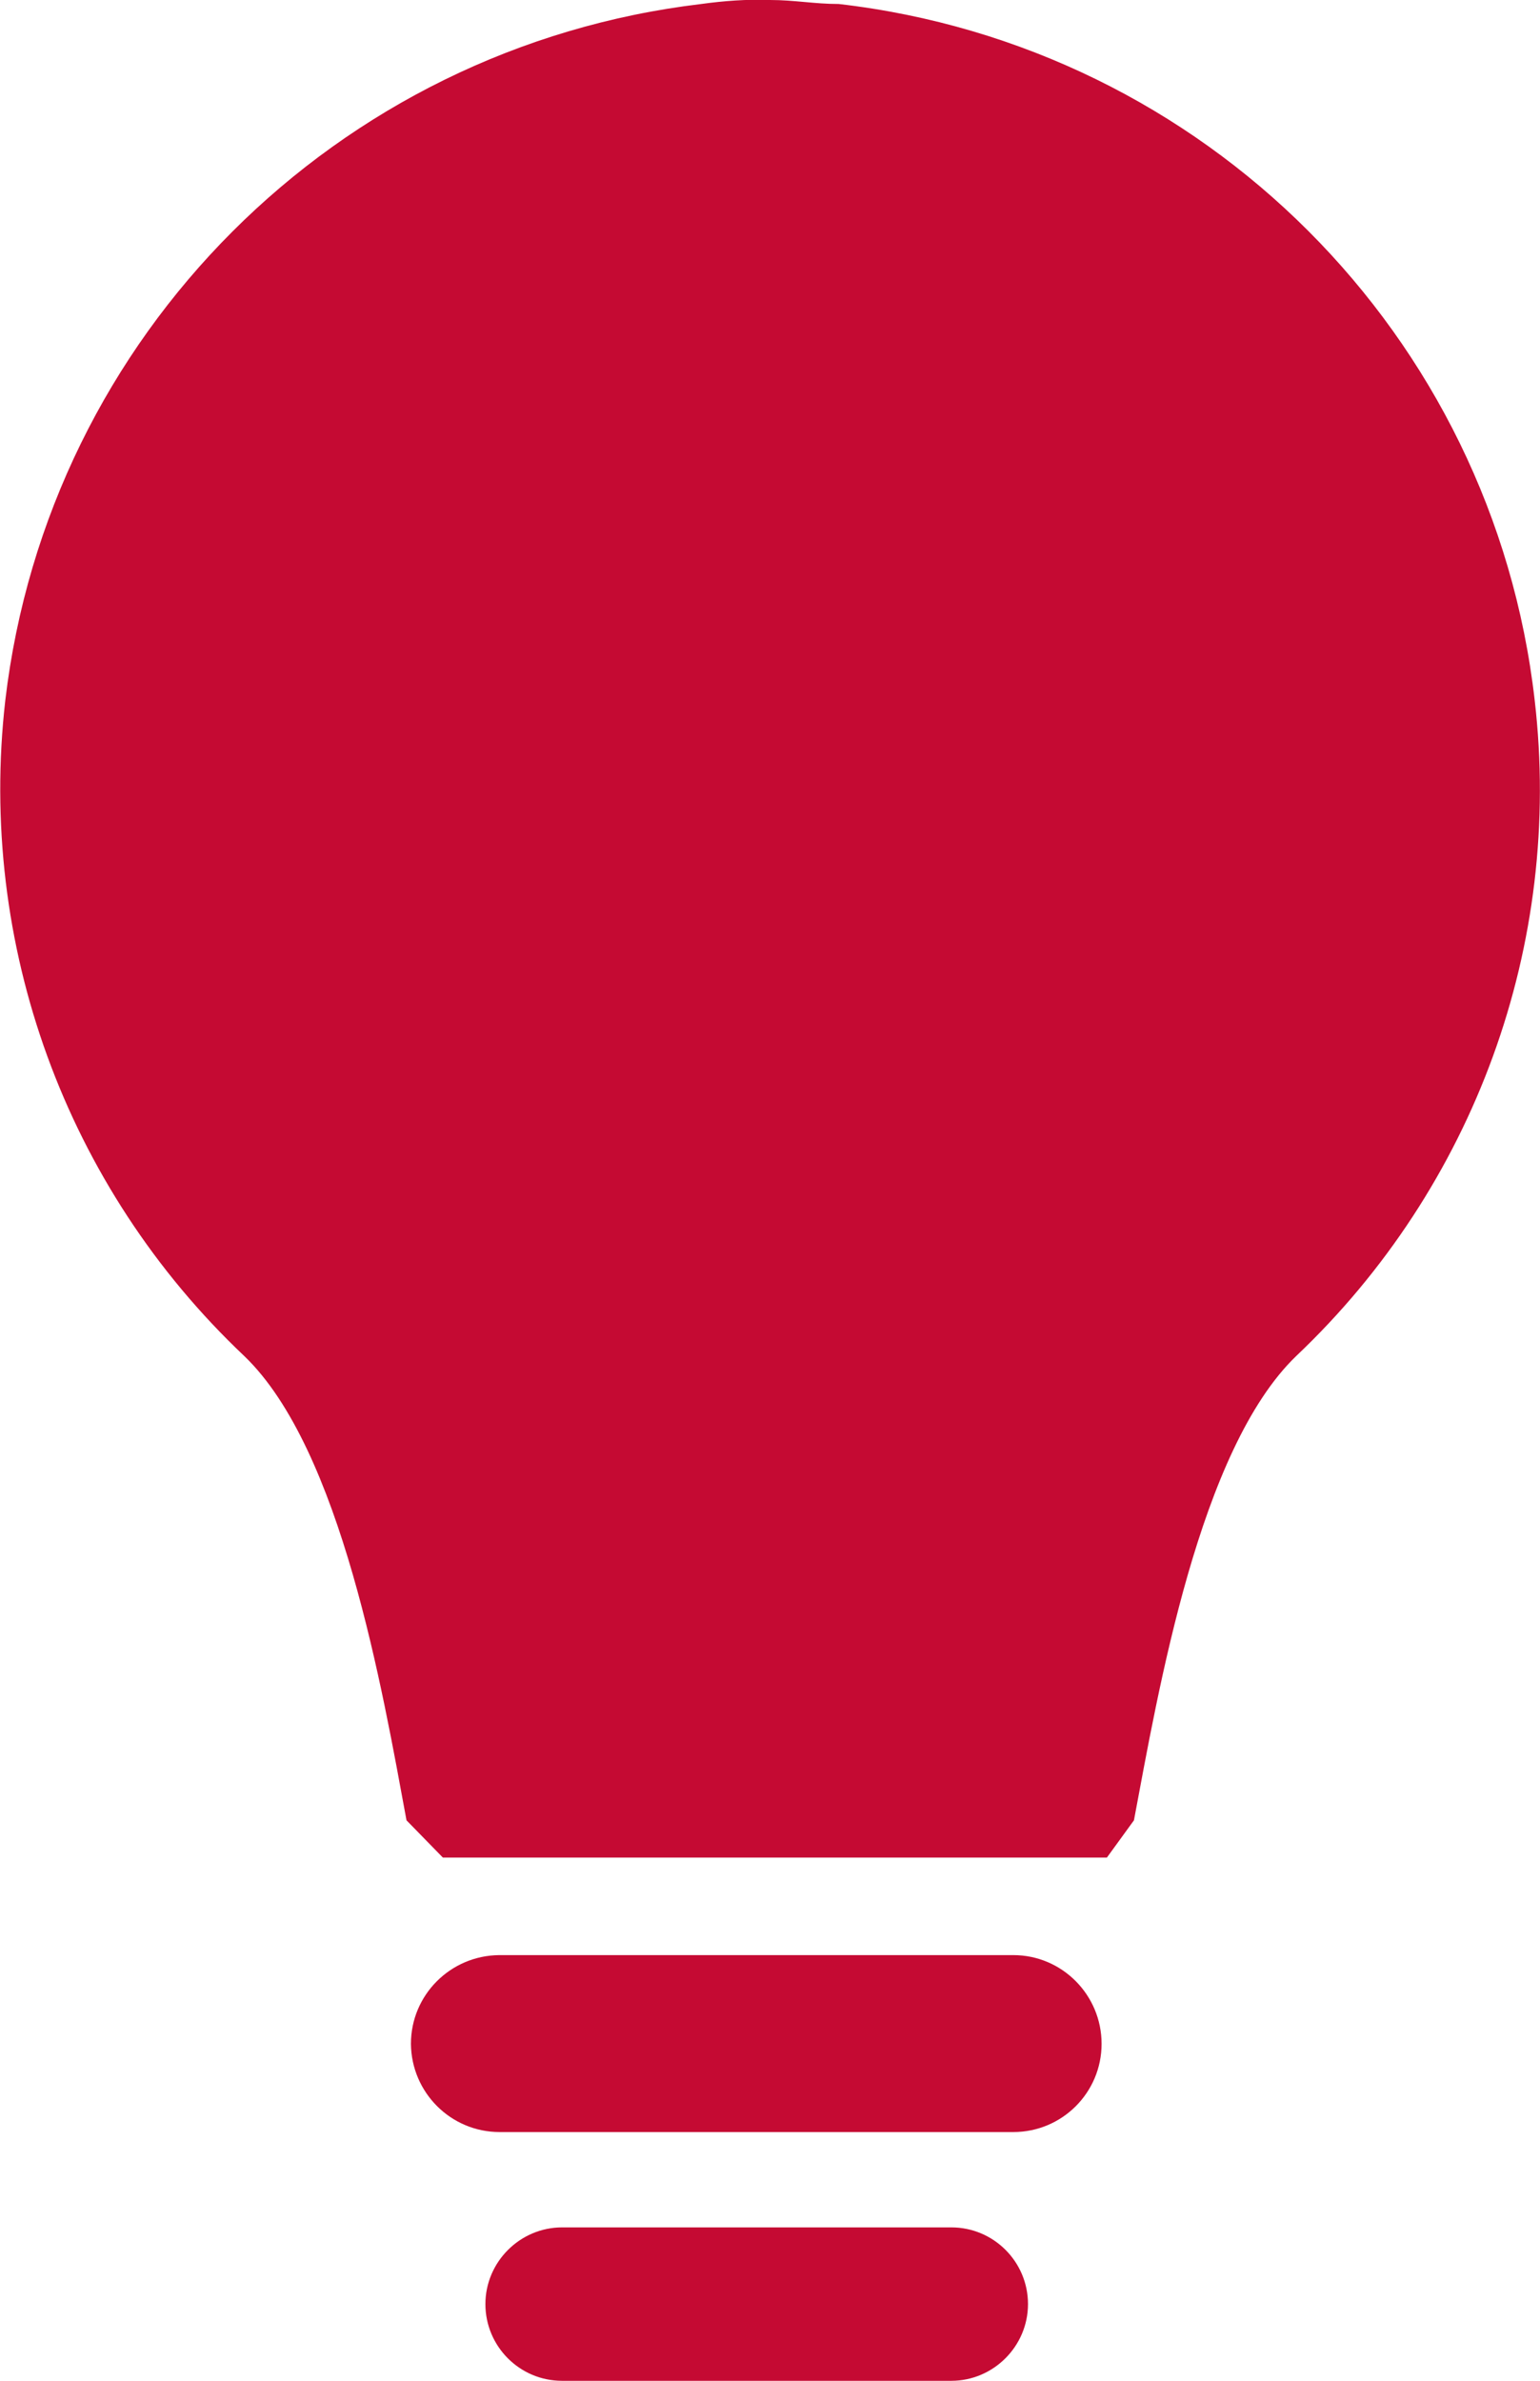
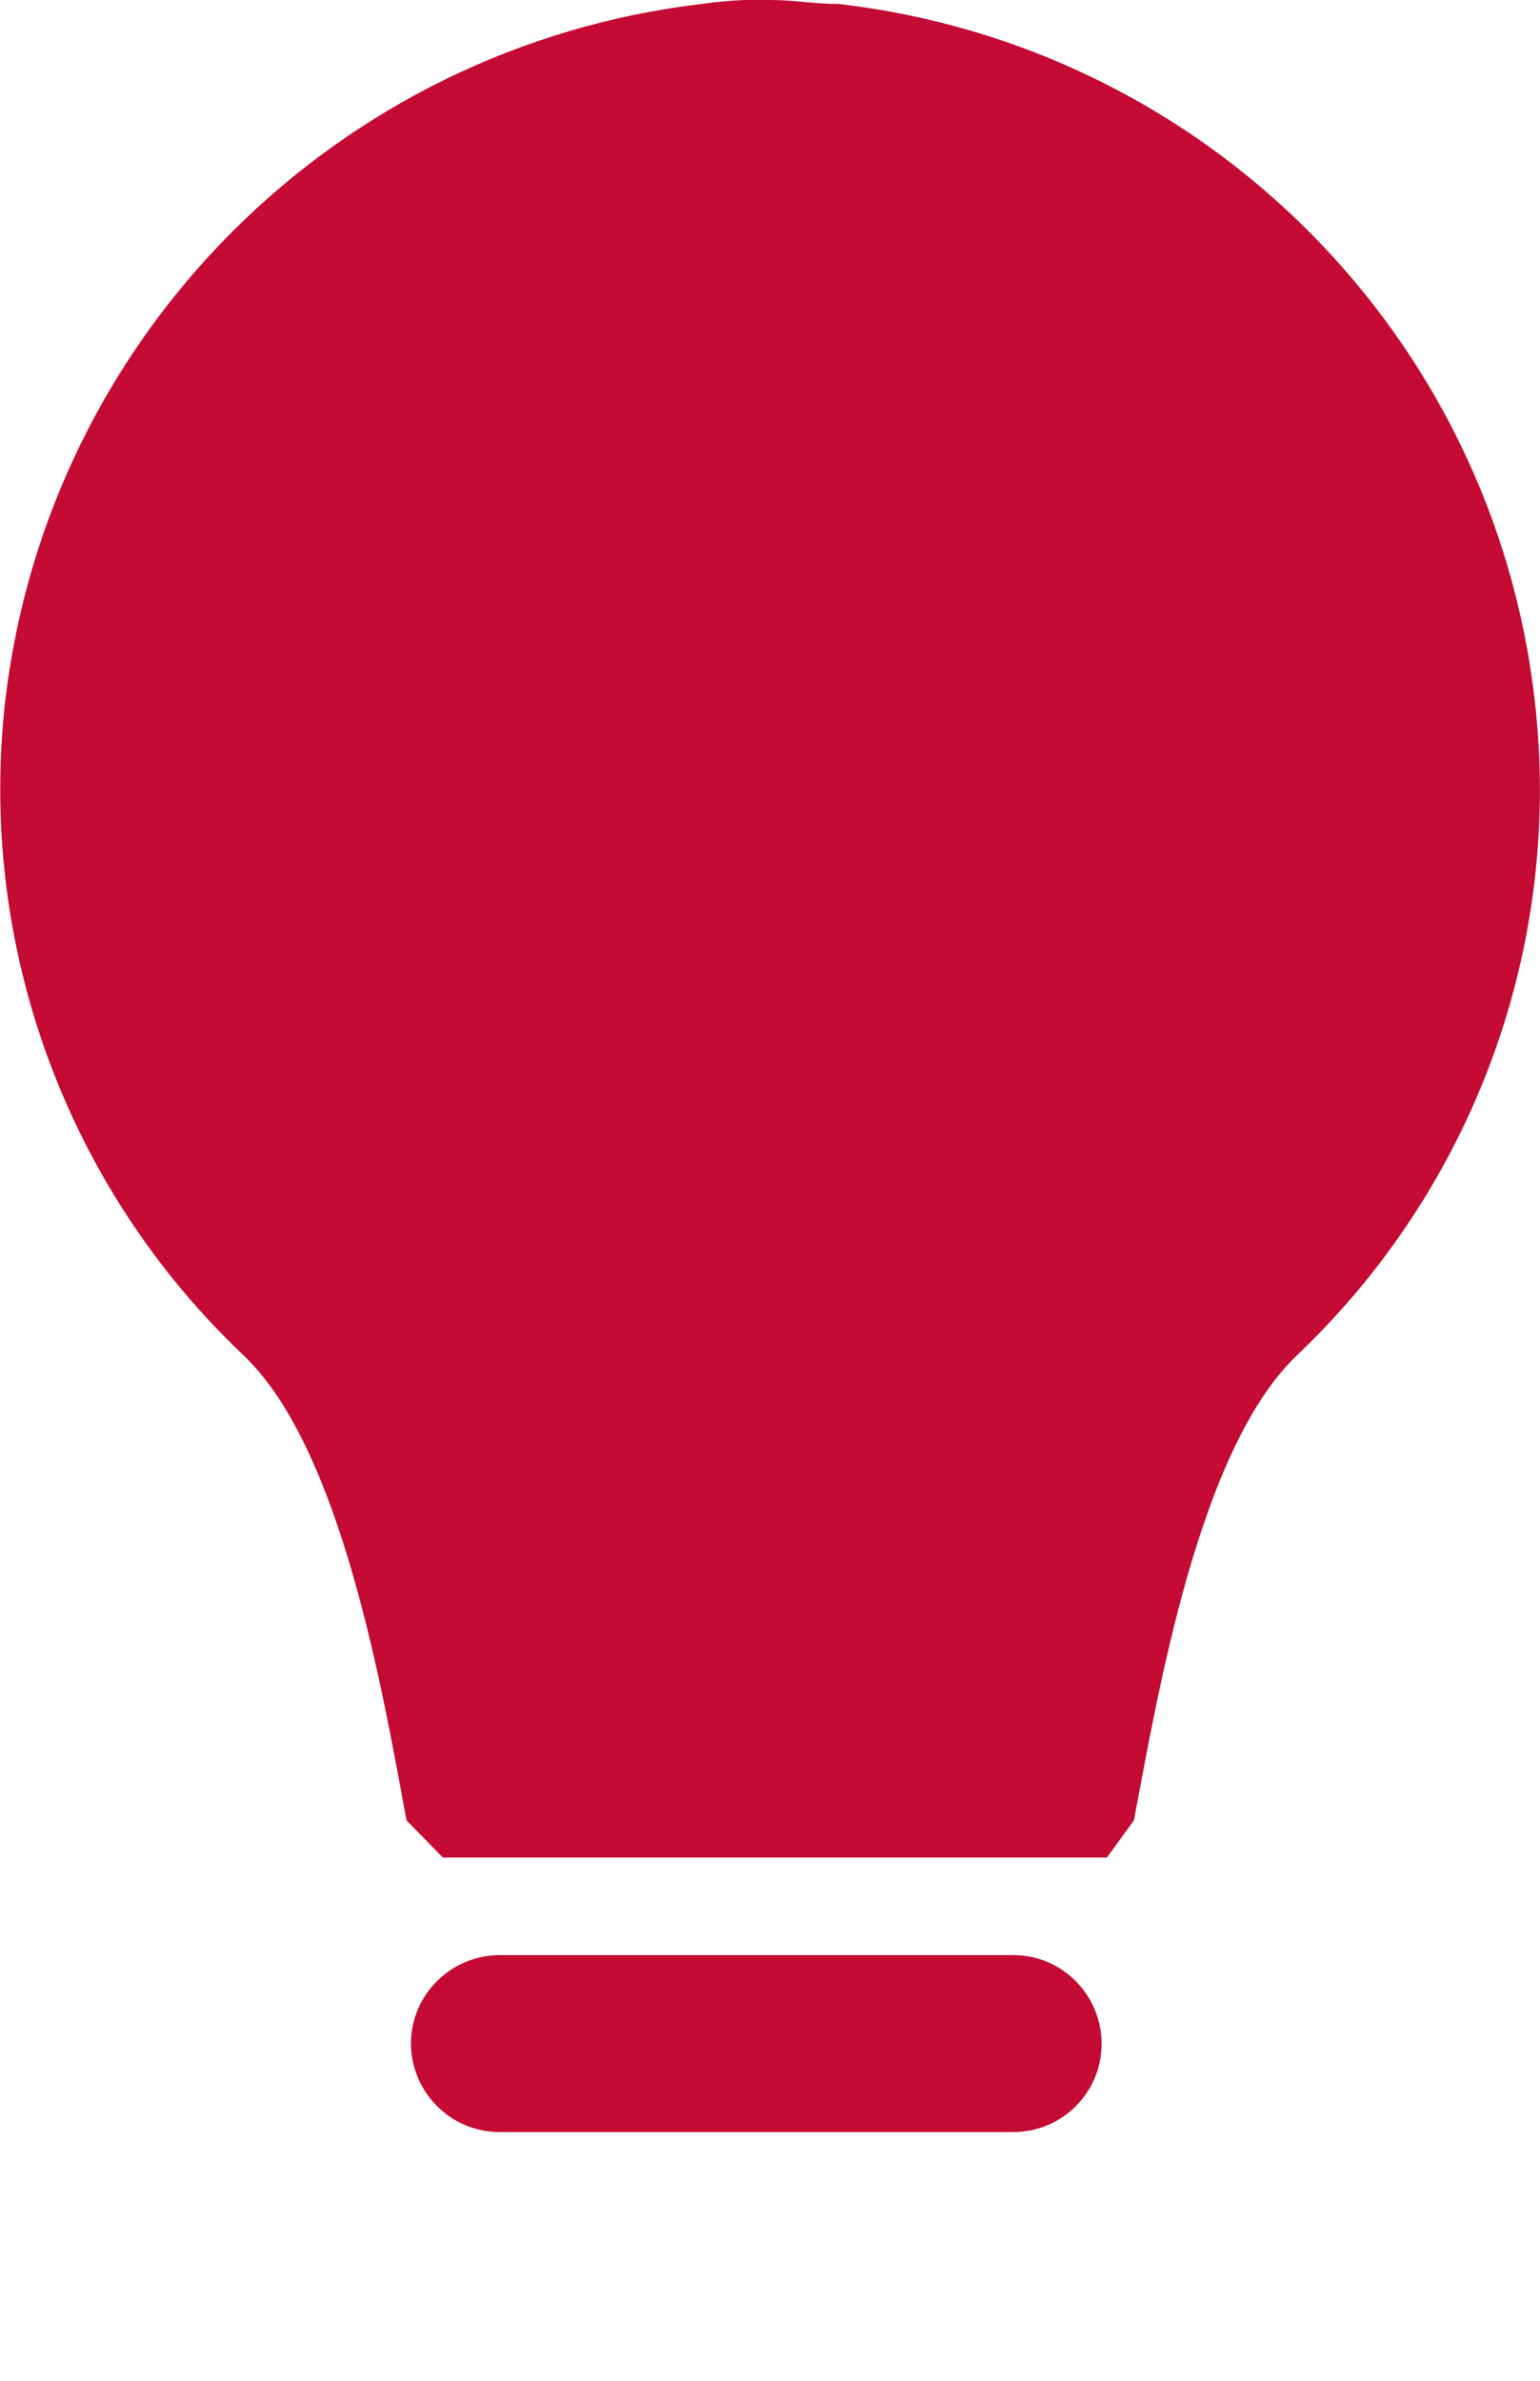
<svg xmlns="http://www.w3.org/2000/svg" id="Ebene_1" data-name="Ebene 1" viewBox="0 0 34.74 53.69">
  <defs>
    <style>
      .cls-1 {
        fill: #c50a33;
      }
    </style>
  </defs>
  <g id="regio-strom">
    <g id="Gruppe_5" data-name="Gruppe 5">
      <path id="Pfad_49" data-name="Pfad 49" class="cls-1" d="M34.62,15.79C33.68,7.55,27.17,1.04,18.92.09c-.55,0-1-.09-1.55-.09-.52-.02-1.04.02-1.55.09C7.58,1.07,1.09,7.56.12,15.79c-.63,5.5,1.36,10.98,5.39,14.79,2.19,2.1,3.12,7.55,3.66,10.47l.82.84h14.98l.61-.84c.55-2.92,1.47-8.36,3.66-10.47,4.02-3.81,6.02-9.28,5.38-14.79" />
    </g>
    <g id="Gruppe_6" data-name="Gruppe 6">
      <path id="Pfad_50" data-name="Pfad 50" class="cls-1" d="M22.86,48.08h-11.59c-1.1,0-1.99-.89-2-1.99,0-1.1.89-1.99,1.99-2h11.6c1.1,0,1.99.9,1.99,2,0,1.1-.89,1.99-1.99,1.99h0Z" />
    </g>
    <g id="Gruppe_7" data-name="Gruppe 7">
-       <path id="Pfad_51" data-name="Pfad 51" class="cls-1" d="M21.46,53.69h-8.78c-.96,0-1.73-.78-1.73-1.73s.78-1.73,1.73-1.73h8.78c.96,0,1.73.78,1.73,1.73s-.78,1.73-1.73,1.73Z" />
-     </g>
+       </g>
  </g>
</svg>